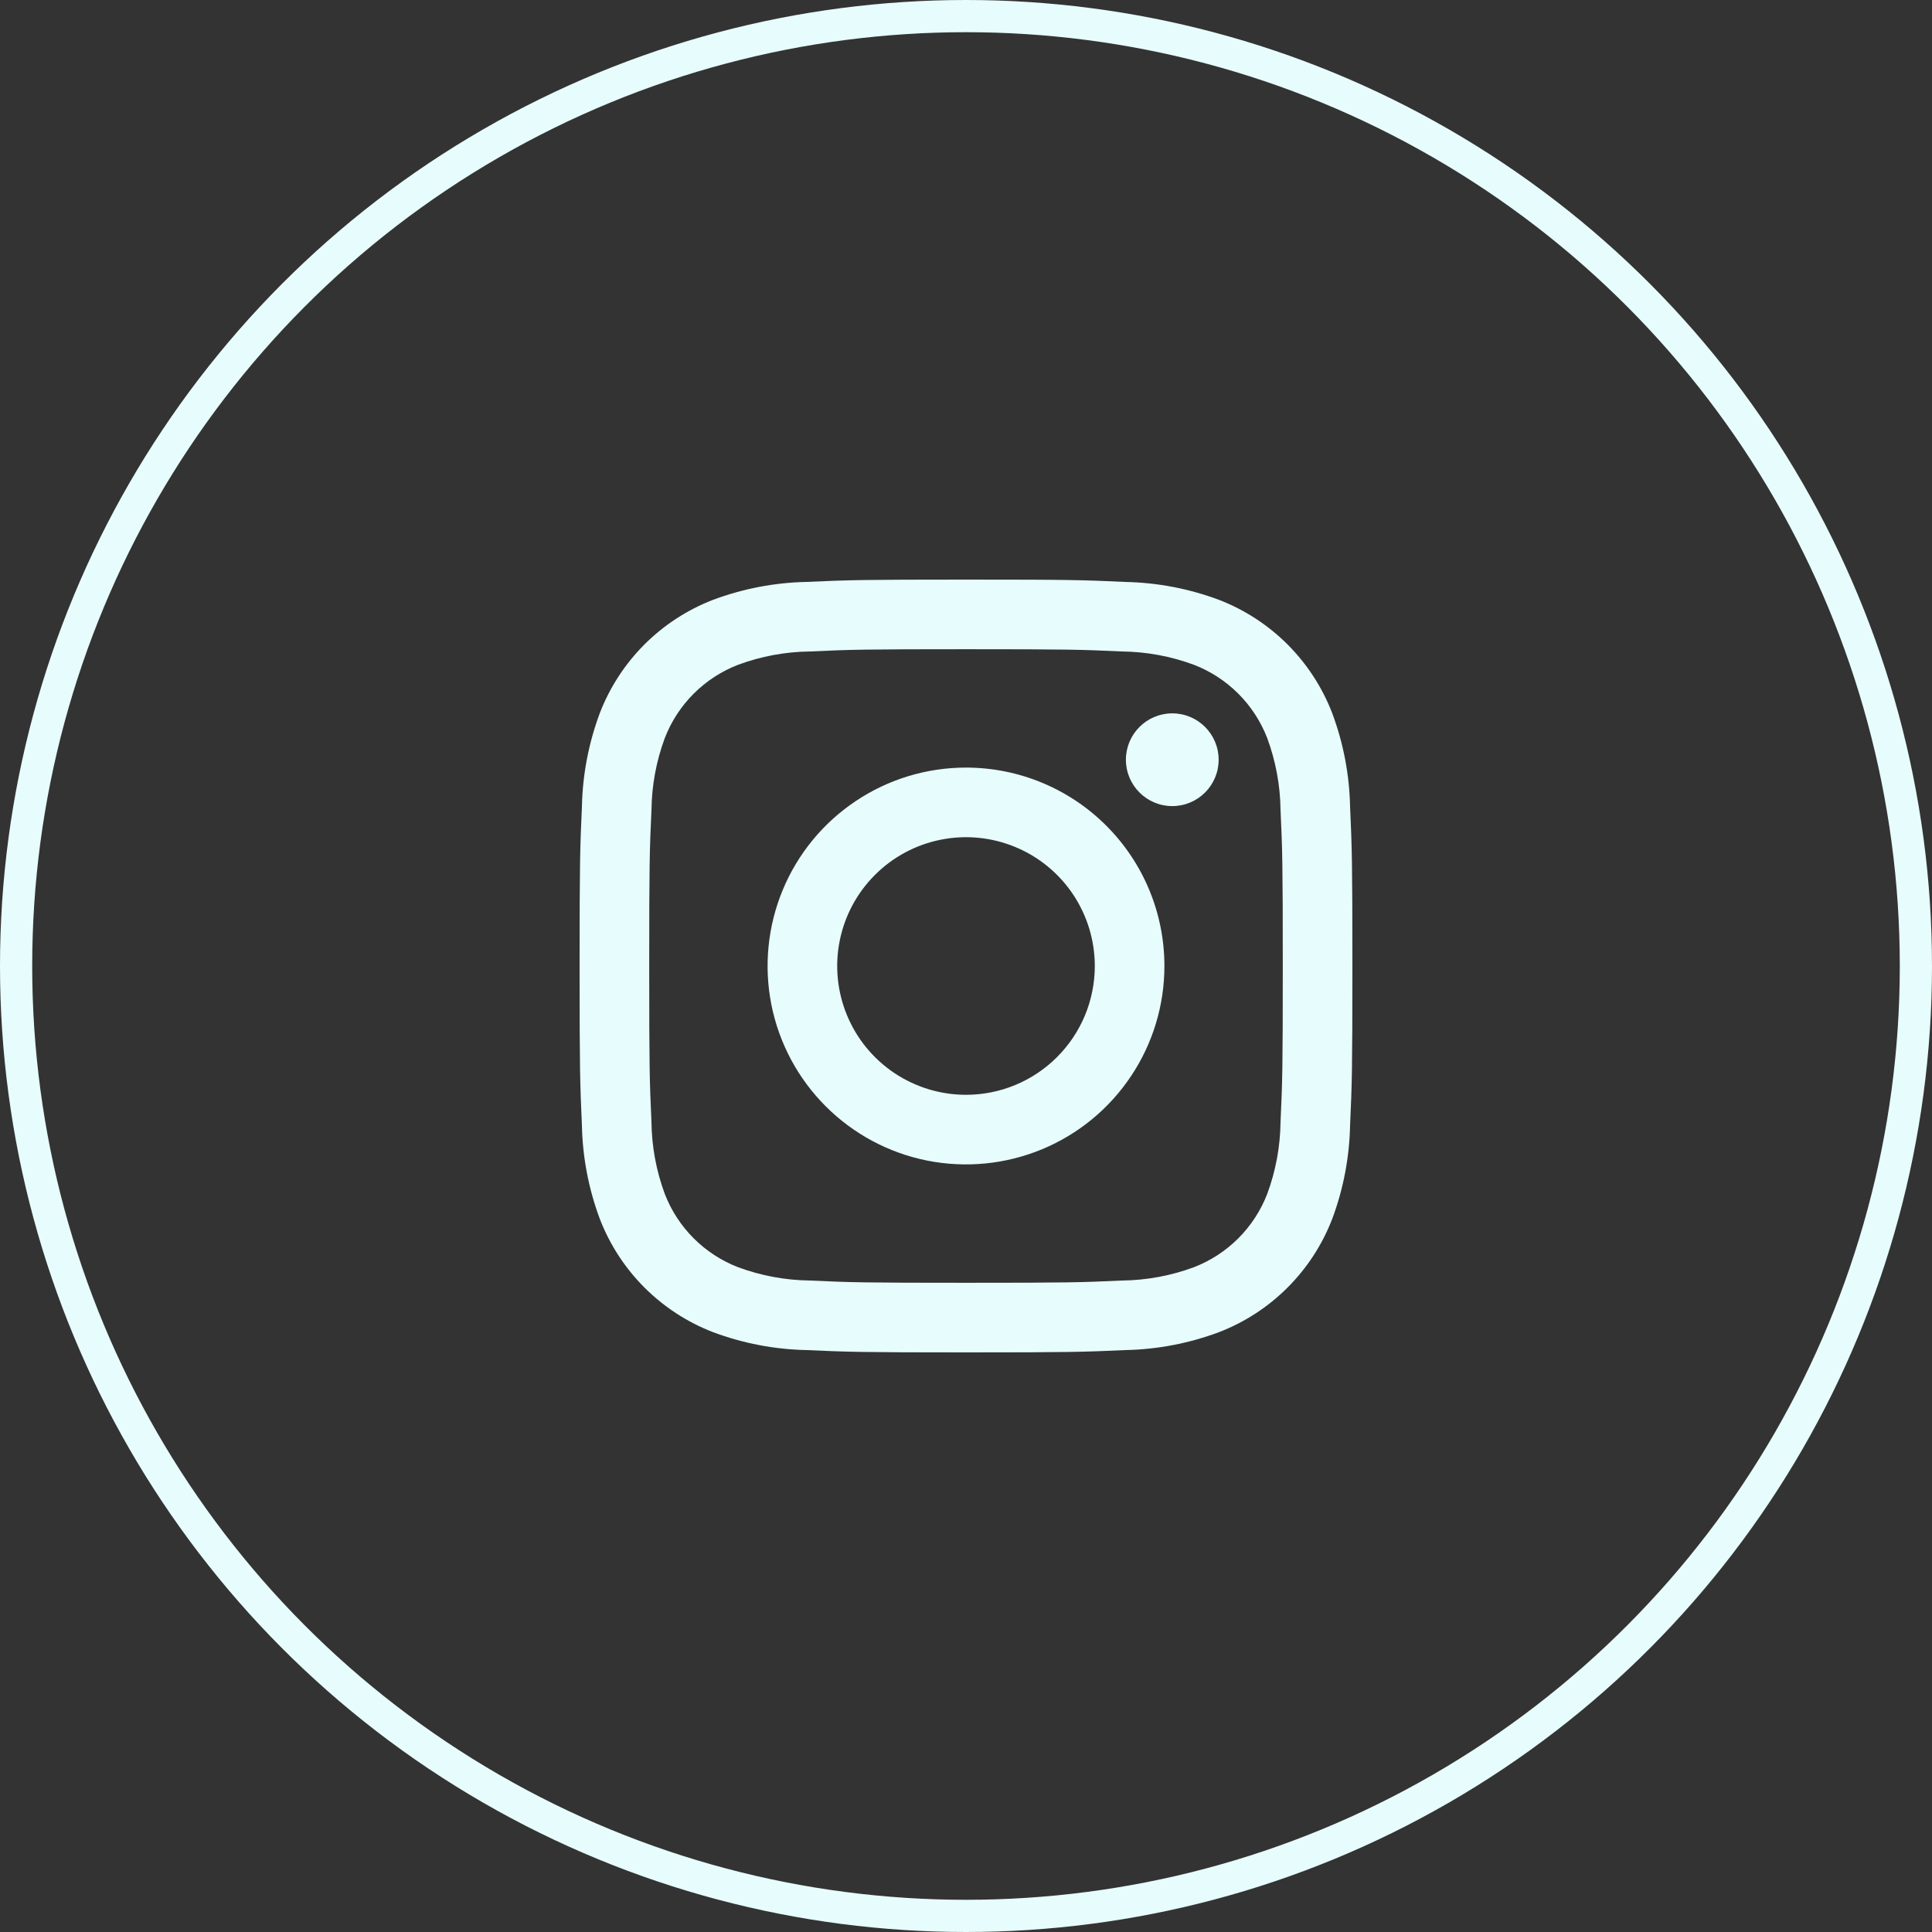
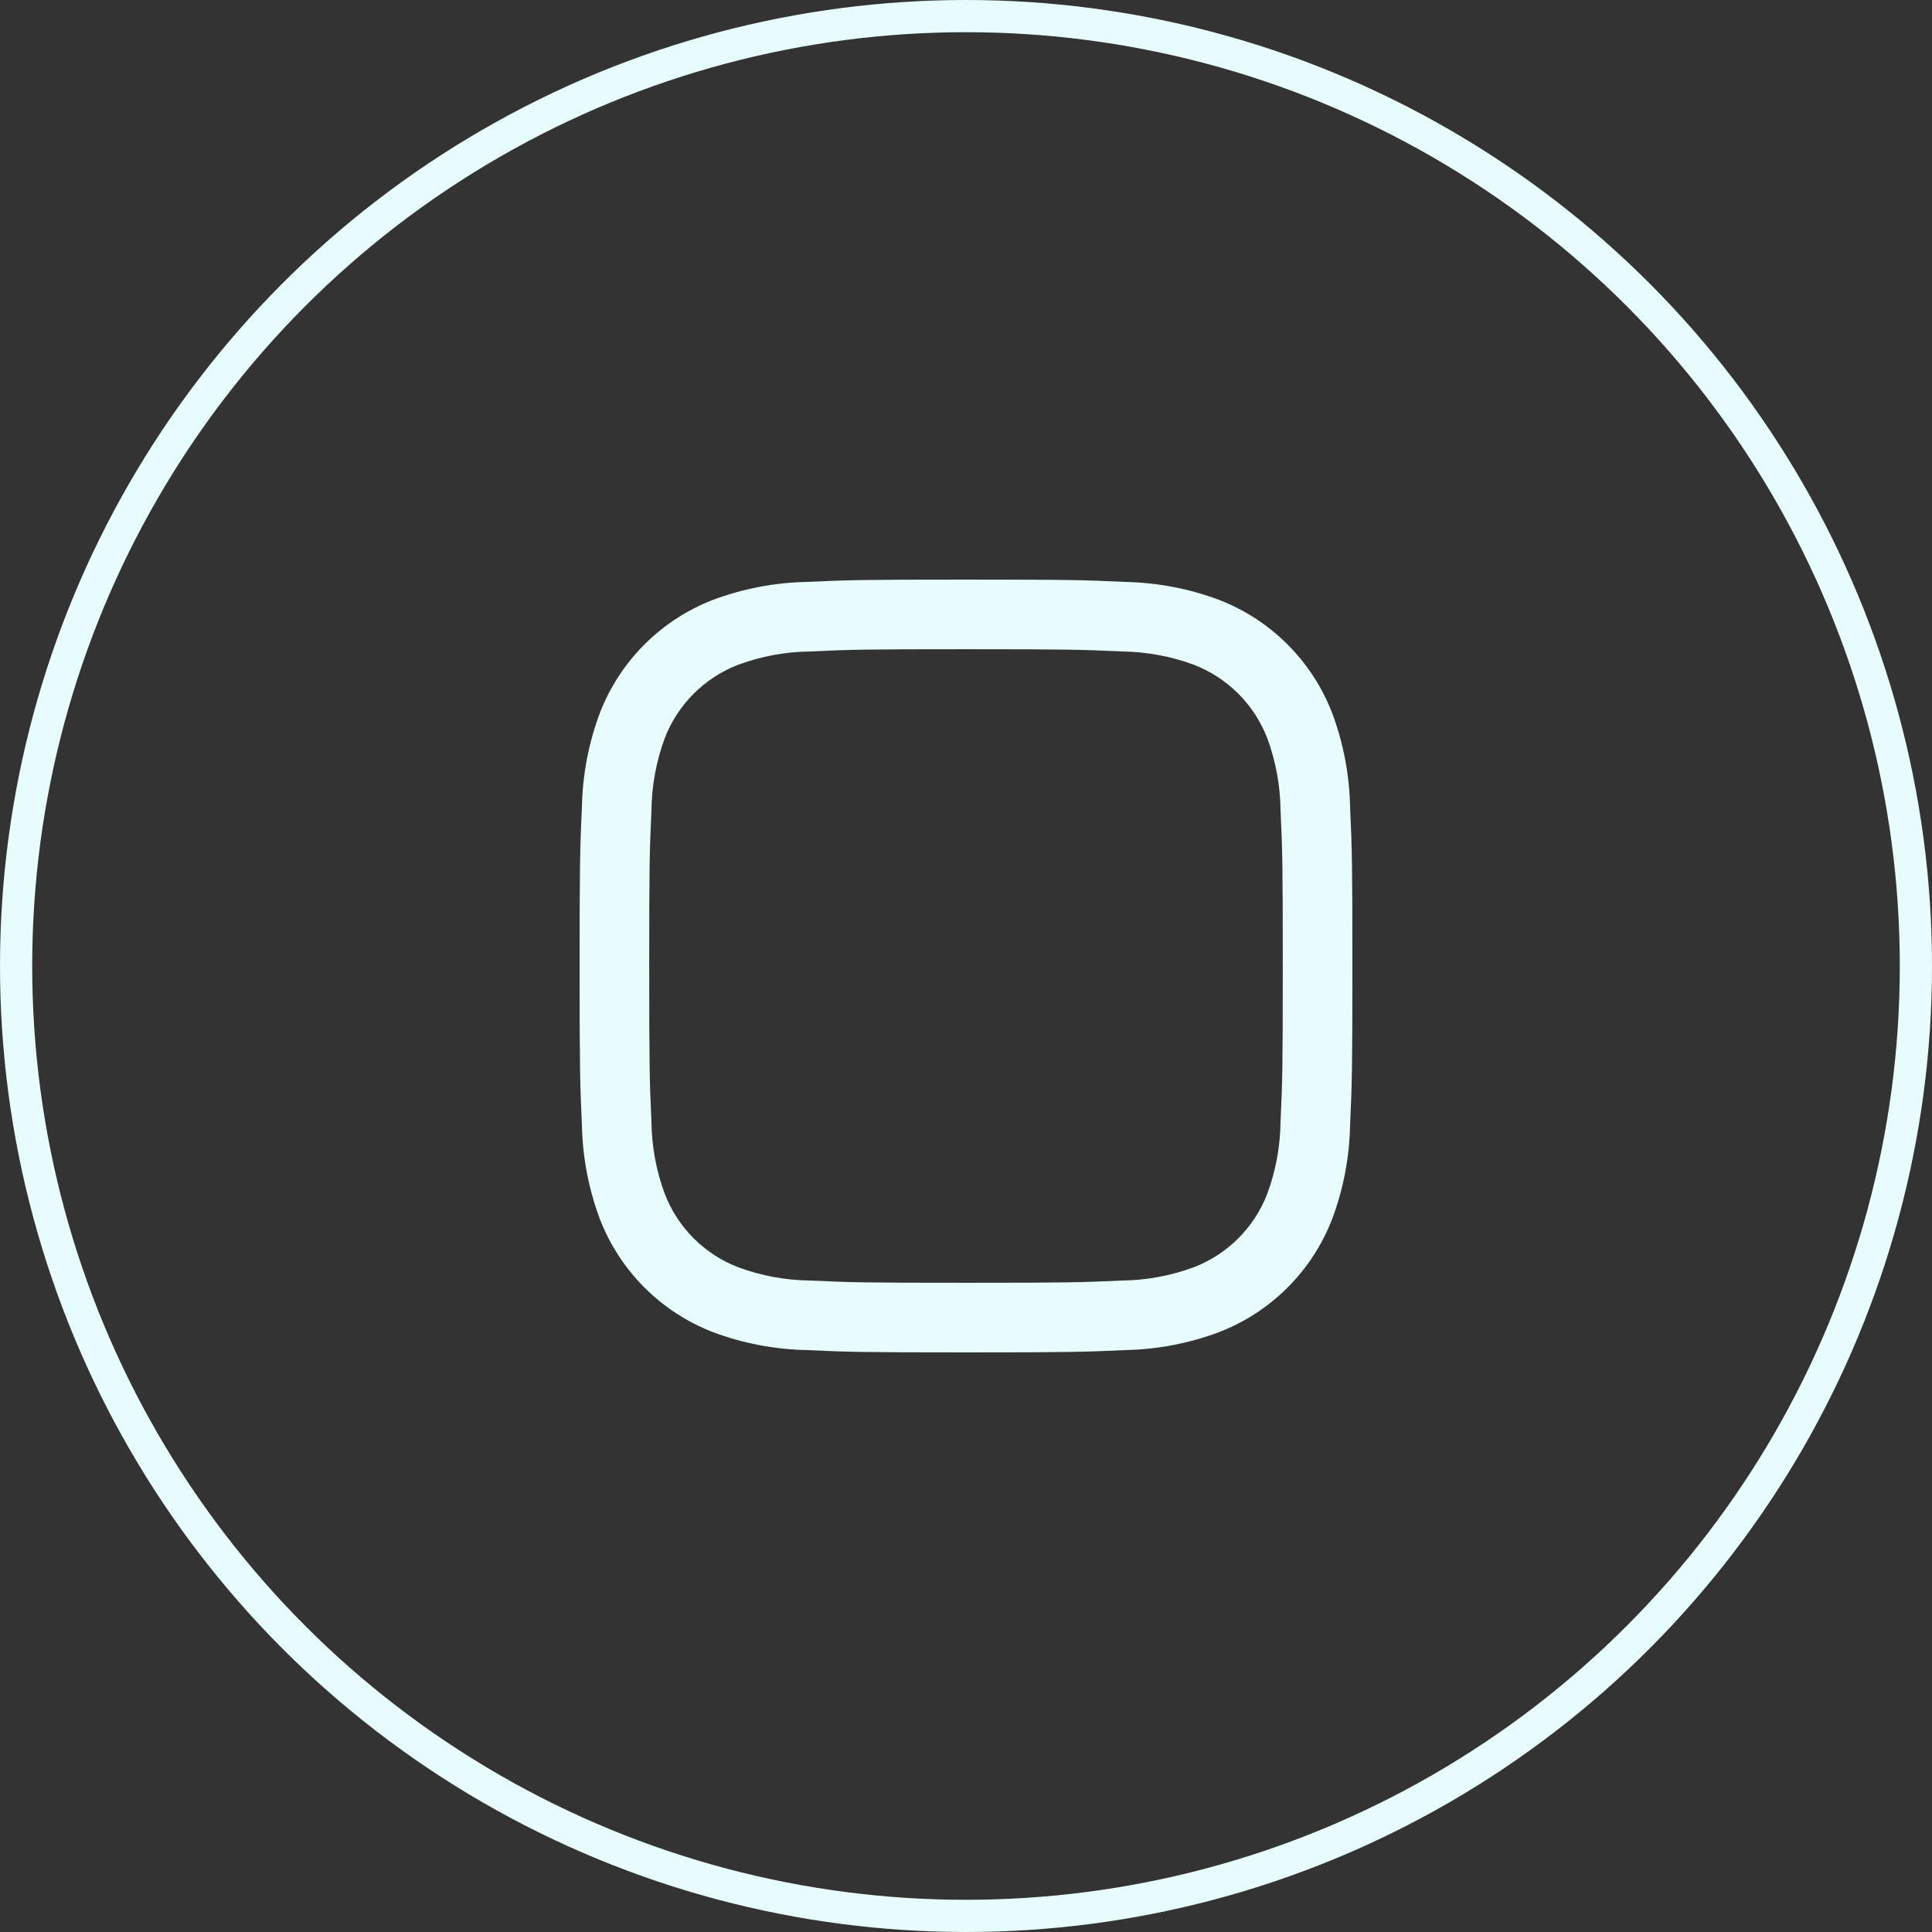
<svg xmlns="http://www.w3.org/2000/svg" width="60" height="60" viewBox="0 0 60 60" fill="none">
  <rect x="0" y="0" width="60" height="60" fill="#333333" stroke="none" />
  <circle cx="30" cy="30" r="29.5" stroke="#E7FCFC" />
-   <path d="M36.406 25.034C37.201 25.034 37.846 24.389 37.846 23.594C37.846 22.799 37.201 22.154 36.406 22.154C35.611 22.154 34.966 22.799 34.966 23.594C34.966 24.389 35.611 25.034 36.406 25.034Z" fill="#E7FCFC" />
-   <path d="M30 23.838C28.781 23.838 27.59 24.199 26.577 24.877C25.563 25.554 24.773 26.516 24.307 27.642C23.841 28.768 23.719 30.007 23.956 31.202C24.194 32.398 24.781 33.495 25.643 34.357C26.505 35.219 27.602 35.806 28.798 36.044C29.993 36.281 31.232 36.159 32.358 35.693C33.484 35.227 34.446 34.437 35.123 33.423C35.801 32.41 36.162 31.219 36.162 30C36.162 28.366 35.513 26.798 34.357 25.643C33.202 24.487 31.634 23.838 30 23.838ZM30 34C29.209 34 28.436 33.765 27.778 33.326C27.12 32.886 26.607 32.262 26.305 31.531C26.002 30.8 25.922 29.996 26.077 29.22C26.231 28.444 26.612 27.731 27.172 27.172C27.731 26.612 28.444 26.231 29.22 26.077C29.996 25.922 30.8 26.002 31.531 26.305C32.262 26.607 32.886 27.12 33.326 27.778C33.765 28.436 34 29.209 34 30C34 31.061 33.579 32.078 32.828 32.828C32.078 33.579 31.061 34 30 34Z" fill="#E7FCFC" />
  <path d="M30 20.162C33.204 20.162 33.584 20.174 34.849 20.232C35.61 20.241 36.364 20.381 37.077 20.645C37.595 20.845 38.065 21.151 38.457 21.543C38.849 21.935 39.155 22.405 39.355 22.923C39.619 23.637 39.759 24.39 39.768 25.151C39.826 26.416 39.838 26.796 39.838 30.001C39.838 33.206 39.826 33.584 39.768 34.849C39.759 35.61 39.619 36.364 39.355 37.077C39.155 37.595 38.849 38.065 38.457 38.457C38.065 38.849 37.595 39.155 37.077 39.355C36.364 39.619 35.61 39.759 34.849 39.768C33.584 39.826 33.204 39.838 30 39.838C26.796 39.838 26.416 39.826 25.151 39.768C24.39 39.759 23.637 39.619 22.923 39.355C22.405 39.155 21.935 38.849 21.543 38.457C21.151 38.065 20.845 37.595 20.645 37.077C20.381 36.364 20.241 35.61 20.232 34.849C20.174 33.584 20.162 33.204 20.162 30C20.162 26.796 20.174 26.416 20.232 25.151C20.241 24.39 20.381 23.637 20.645 22.923C20.845 22.405 21.151 21.935 21.543 21.543C21.935 21.151 22.405 20.845 22.923 20.645C23.637 20.381 24.39 20.241 25.151 20.232C26.416 20.174 26.796 20.162 30 20.162ZM30 18C26.741 18 26.332 18.014 25.052 18.072C24.057 18.092 23.072 18.281 22.14 18.63C21.343 18.938 20.619 19.41 20.014 20.014C19.41 20.619 18.938 21.343 18.63 22.14C18.281 23.073 18.092 24.057 18.072 25.053C18.014 26.333 18 26.74 18 30C18 33.26 18.014 33.668 18.072 34.948C18.092 35.943 18.281 36.928 18.63 37.86C18.938 38.657 19.41 39.381 20.014 39.986C20.619 40.59 21.343 41.062 22.14 41.37C23.073 41.719 24.057 41.908 25.053 41.928C26.333 41.986 26.741 42 30 42C33.259 42 33.668 41.986 34.948 41.928C35.944 41.908 36.928 41.719 37.861 41.37C38.658 41.062 39.382 40.59 39.987 39.986C40.591 39.381 41.063 38.657 41.371 37.86C41.72 36.928 41.908 35.943 41.928 34.947C41.986 33.667 42 33.26 42 30C42 26.74 41.986 26.332 41.928 25.052C41.908 24.057 41.719 23.072 41.37 22.14C41.062 21.343 40.59 20.619 39.986 20.014C39.381 19.41 38.657 18.938 37.86 18.63C36.928 18.281 35.943 18.093 34.947 18.073C33.667 18.013 33.26 18 30 18Z" fill="#E7FCFC" />
</svg>